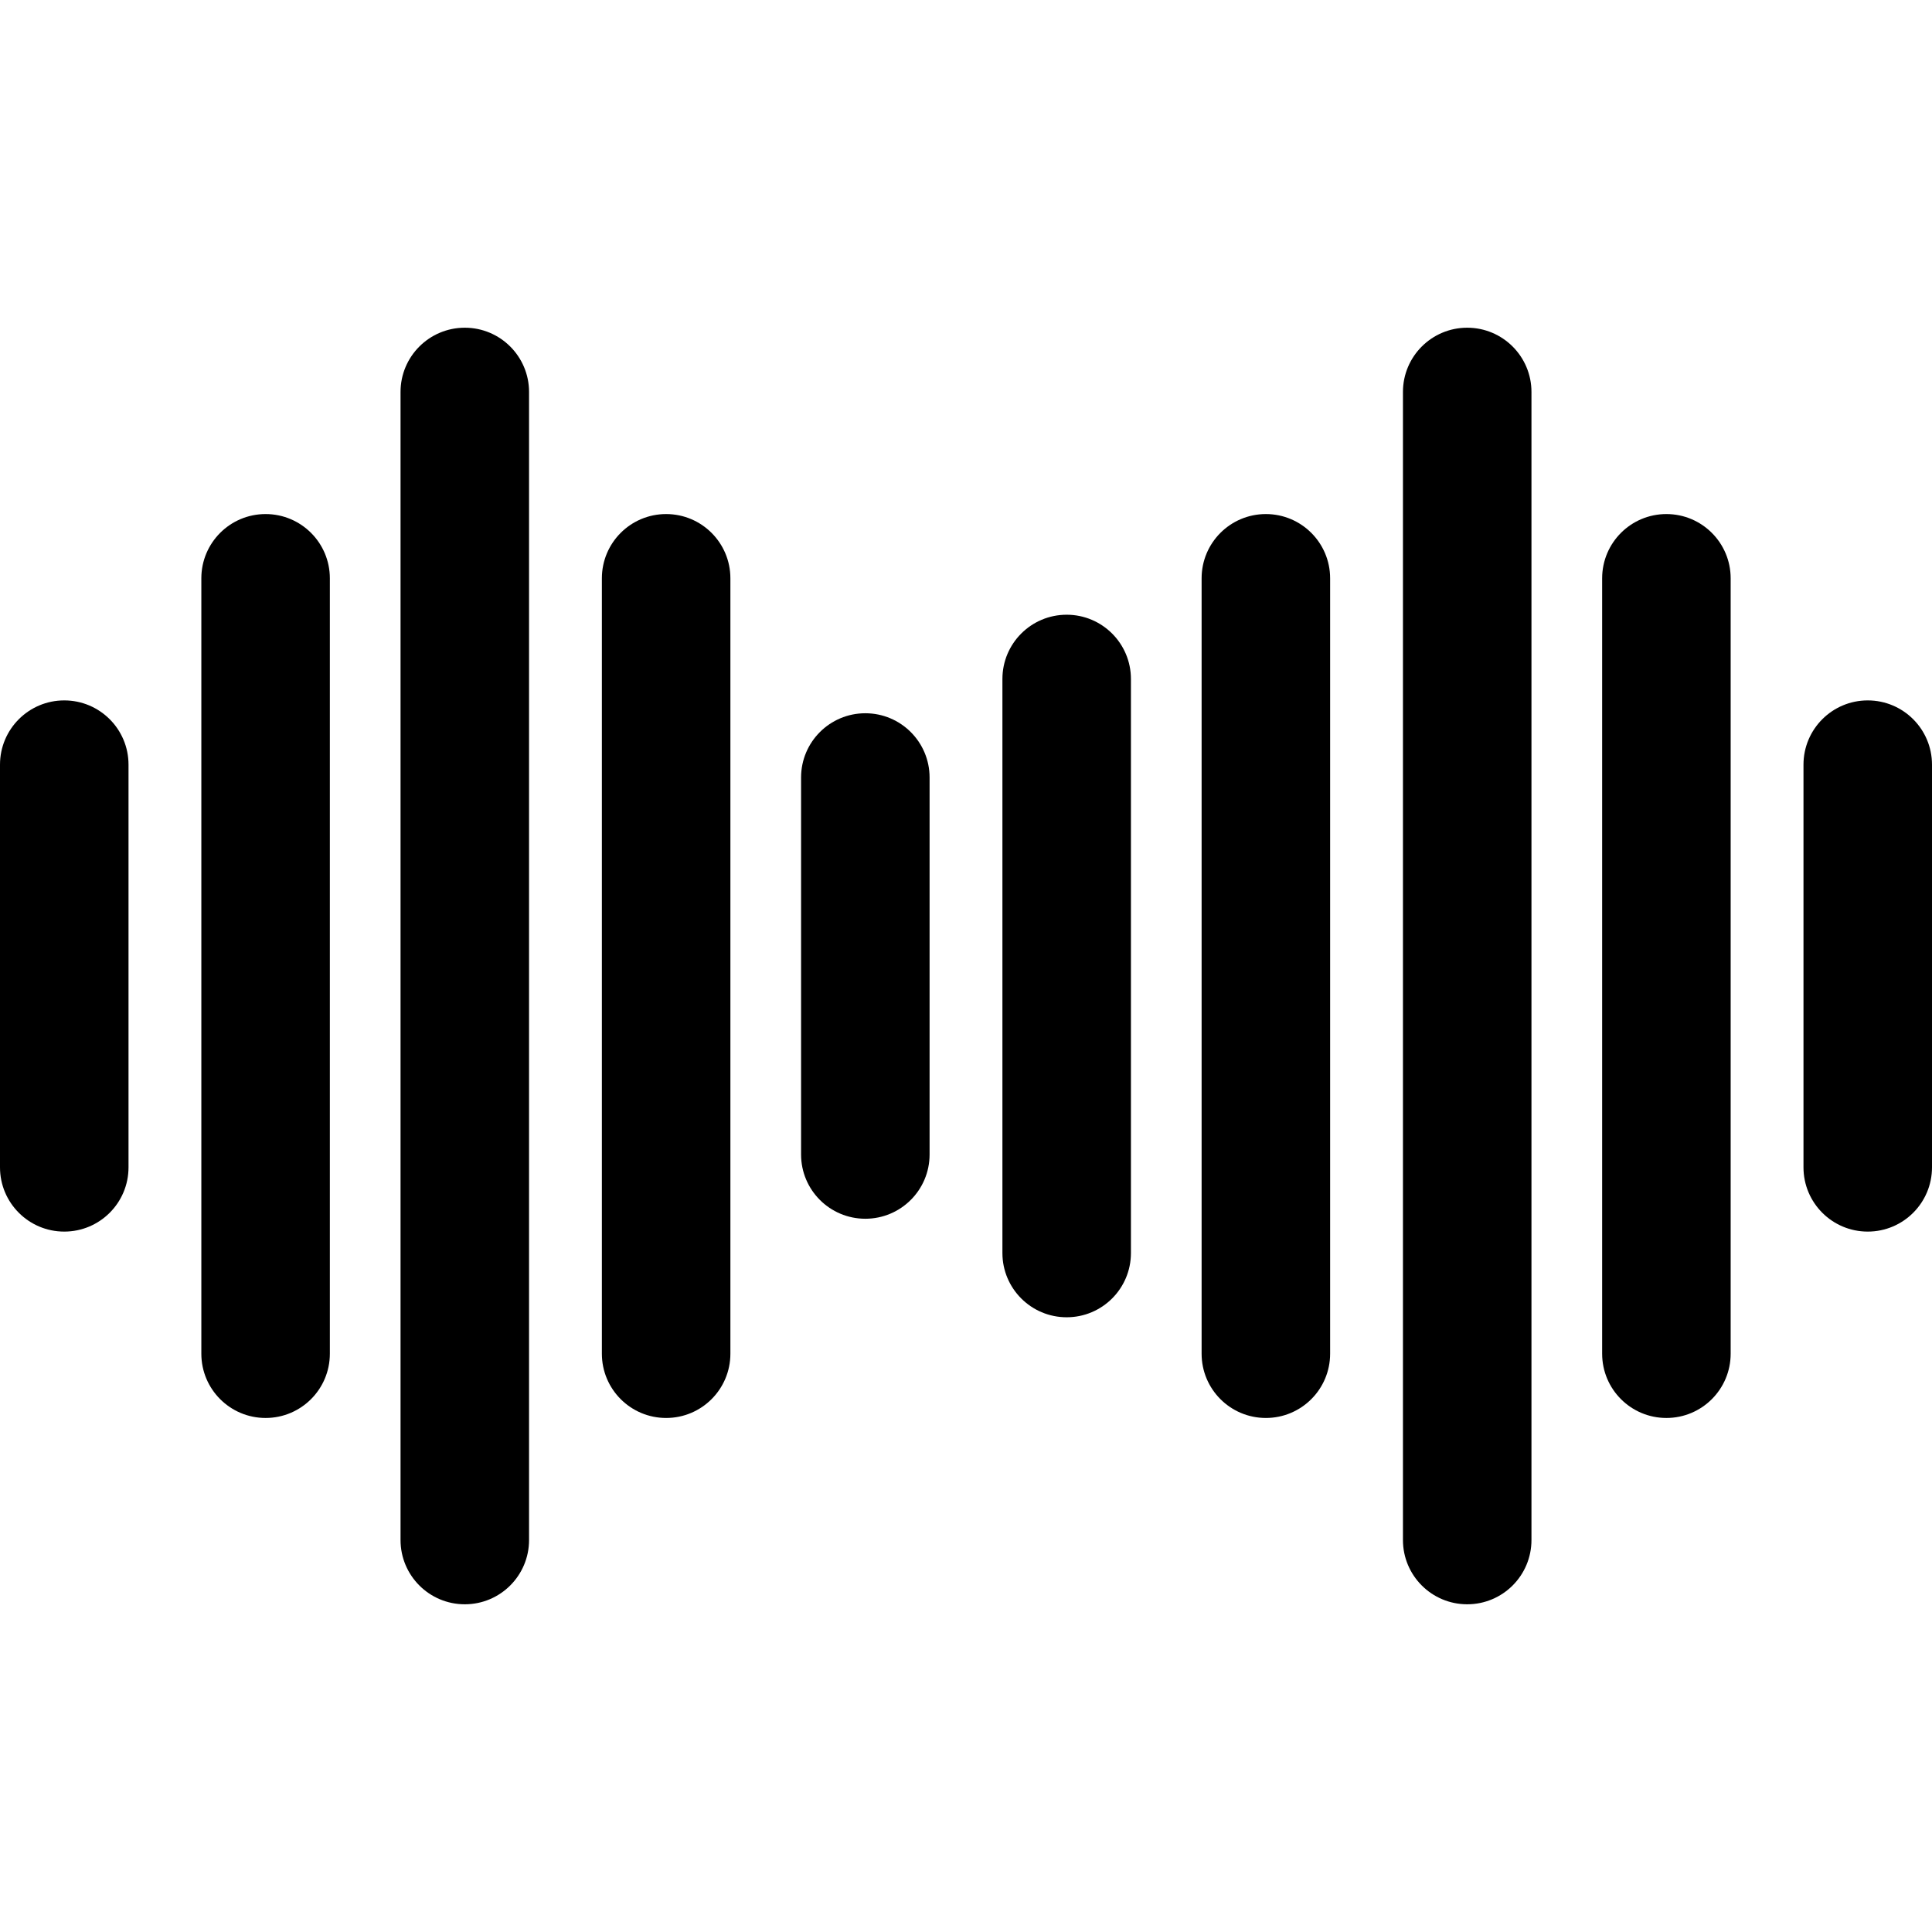
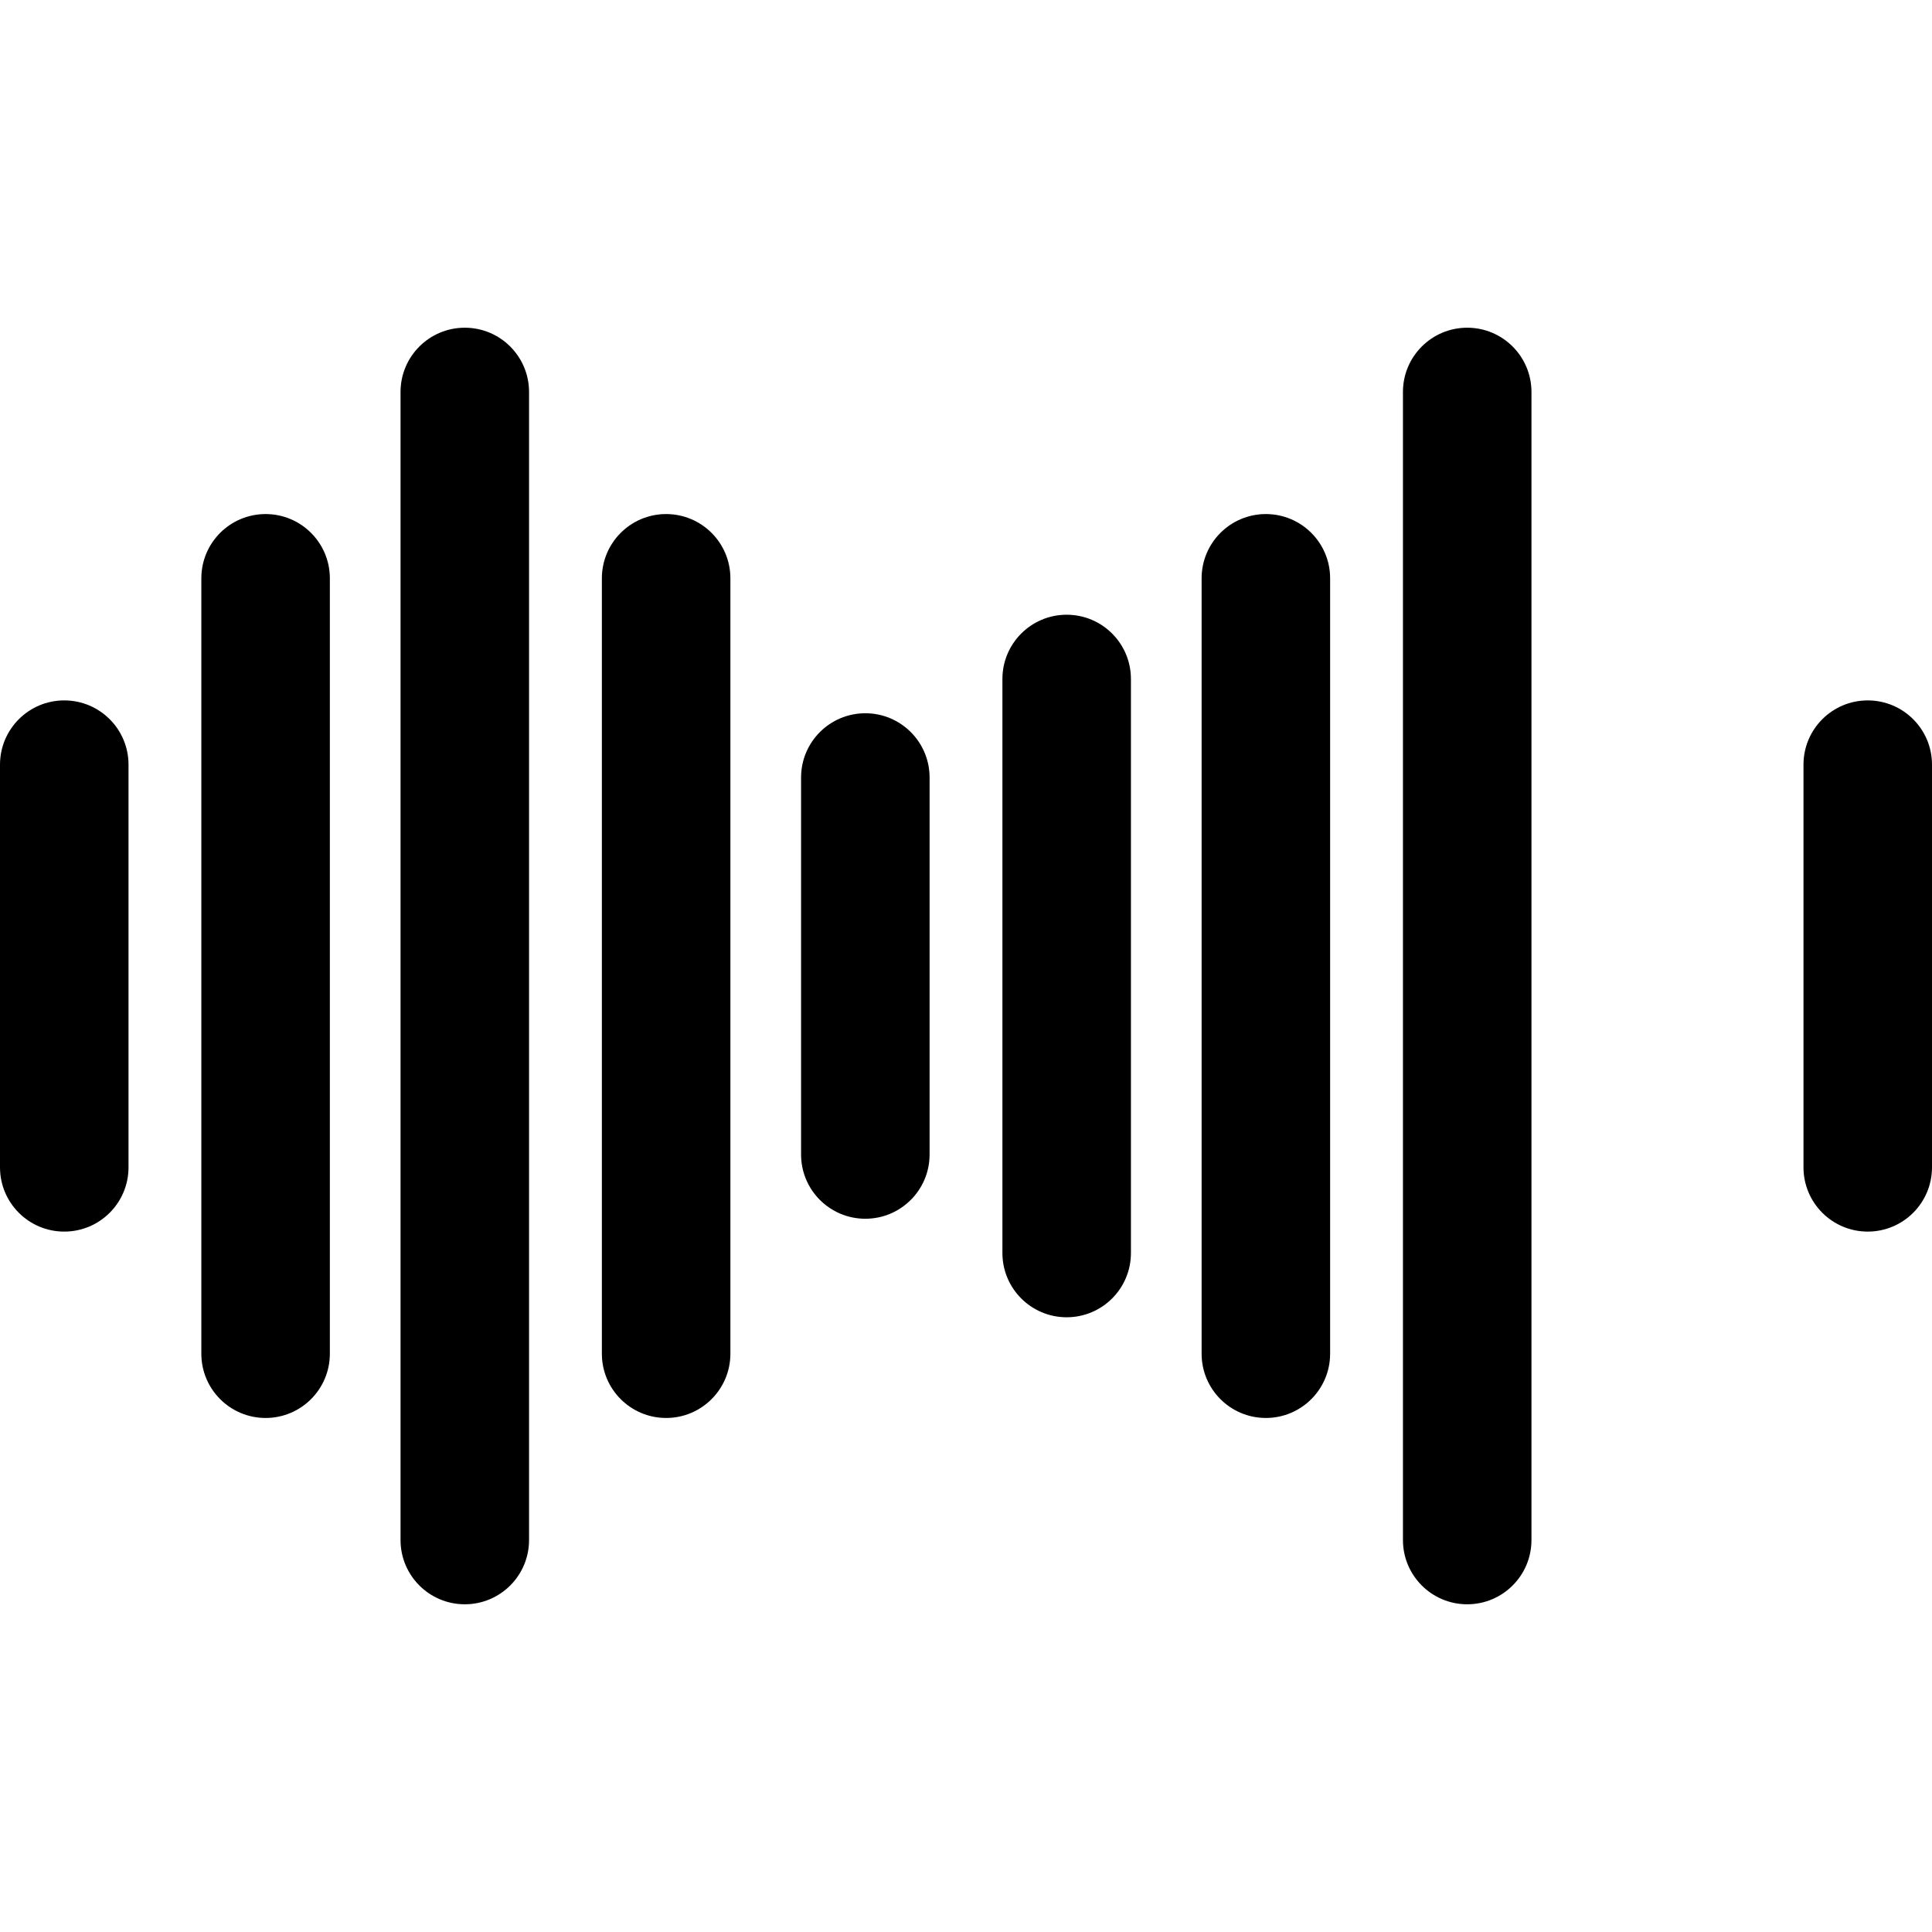
<svg xmlns="http://www.w3.org/2000/svg" id="Capa_1" x="0px" y="0px" viewBox="0 0 512 512" style="enable-background:new 0 0 512 512;" xml:space="preserve">
  <g>
    <g>
      <path d="M229.322,189.02c-9.406,0-17.029,7.623-17.029,17.029v99.902c0,9.406,7.623,17.029,17.029,17.029 s17.029-7.623,17.029-17.029v-99.902C246.35,196.643,238.727,189.02,229.322,189.02z" />
    </g>
  </g>
  <g>
    <g>
      <path d="M176.532,136.231c-9.406,0-17.029,7.623-17.029,17.029v205.487c0,9.406,7.623,17.029,17.029,17.029 s17.029-7.623,17.029-17.034V153.259C193.561,143.854,185.938,136.231,176.532,136.231z" />
    </g>
  </g>
  <g>
    <g>
      <path d="M123.175,86.847c-9.406,0-17.029,7.623-17.029,17.029v304.248c0,9.406,7.623,17.029,17.029,17.029 s17.029-7.623,17.029-17.029V103.876C140.204,94.47,132.581,86.847,123.175,86.847z" />
    </g>
  </g>
  <g>
    <g>
      <path d="M70.386,136.231c-9.406,0-17.029,7.623-17.029,17.029v205.487c0,9.406,7.623,17.029,17.029,17.029 s17.029-7.623,17.029-17.034V153.259C87.415,143.854,79.791,136.231,70.386,136.231z" />
    </g>
  </g>
  <g>
    <g>
      <path d="M17.029,185.614C7.623,185.614,0,193.237,0,202.643v106.714c0,9.406,7.623,17.029,17.029,17.029 s17.029-7.618,17.029-17.029V202.643C34.058,193.237,26.434,185.614,17.029,185.614z" />
    </g>
  </g>
  <g>
    <g>
      <path d="M388.825,86.847c-9.406,0-17.029,7.623-17.029,17.029v304.248c0,9.406,7.623,17.029,17.029,17.029 s17.029-7.623,17.029-17.029V103.876C405.854,94.47,398.23,86.847,388.825,86.847z" />
    </g>
  </g>
  <g>
    <g>
      <path d="M335.468,136.231c-9.406,0-17.029,7.623-17.029,17.029v205.487c0,9.406,7.623,17.029,17.029,17.029 c9.406,0,17.029-7.623,17.029-17.034V153.259C352.497,143.854,344.873,136.231,335.468,136.231z" />
    </g>
  </g>
  <g>
    <g>
      <path d="M282.679,162.909c-9.406,0-17.029,7.623-17.029,17.029v152.124c0,9.406,7.623,17.029,17.029,17.029 c9.406,0,17.029-7.618,17.029-17.029V179.938C299.707,170.532,292.084,162.909,282.679,162.909z" />
    </g>
  </g>
  <g>
    <g>
-       <path d="M441.614,136.231c-9.406,0-17.029,7.623-17.029,17.029v205.487c0,9.406,7.623,17.029,17.029,17.029 s17.029-7.623,17.029-17.034V153.259C458.643,143.854,451.02,136.231,441.614,136.231z" />
-     </g>
+       </g>
  </g>
  <g>
    <g>
      <path d="M494.971,185.614c-9.406,0-17.029,7.623-17.029,17.029v106.714c0,9.406,7.623,17.029,17.029,17.029 c9.406,0,17.029-7.618,17.029-17.029V202.643C512,193.237,504.377,185.614,494.971,185.614z" />
    </g>
  </g>
  <g> </g>
  <g> </g>
  <g> </g>
  <g> </g>
  <g> </g>
  <g> </g>
  <g> </g>
  <g> </g>
  <g> </g>
  <g> </g>
  <g> </g>
  <g> </g>
  <g> </g>
  <g> </g>
  <g> </g>
</svg>